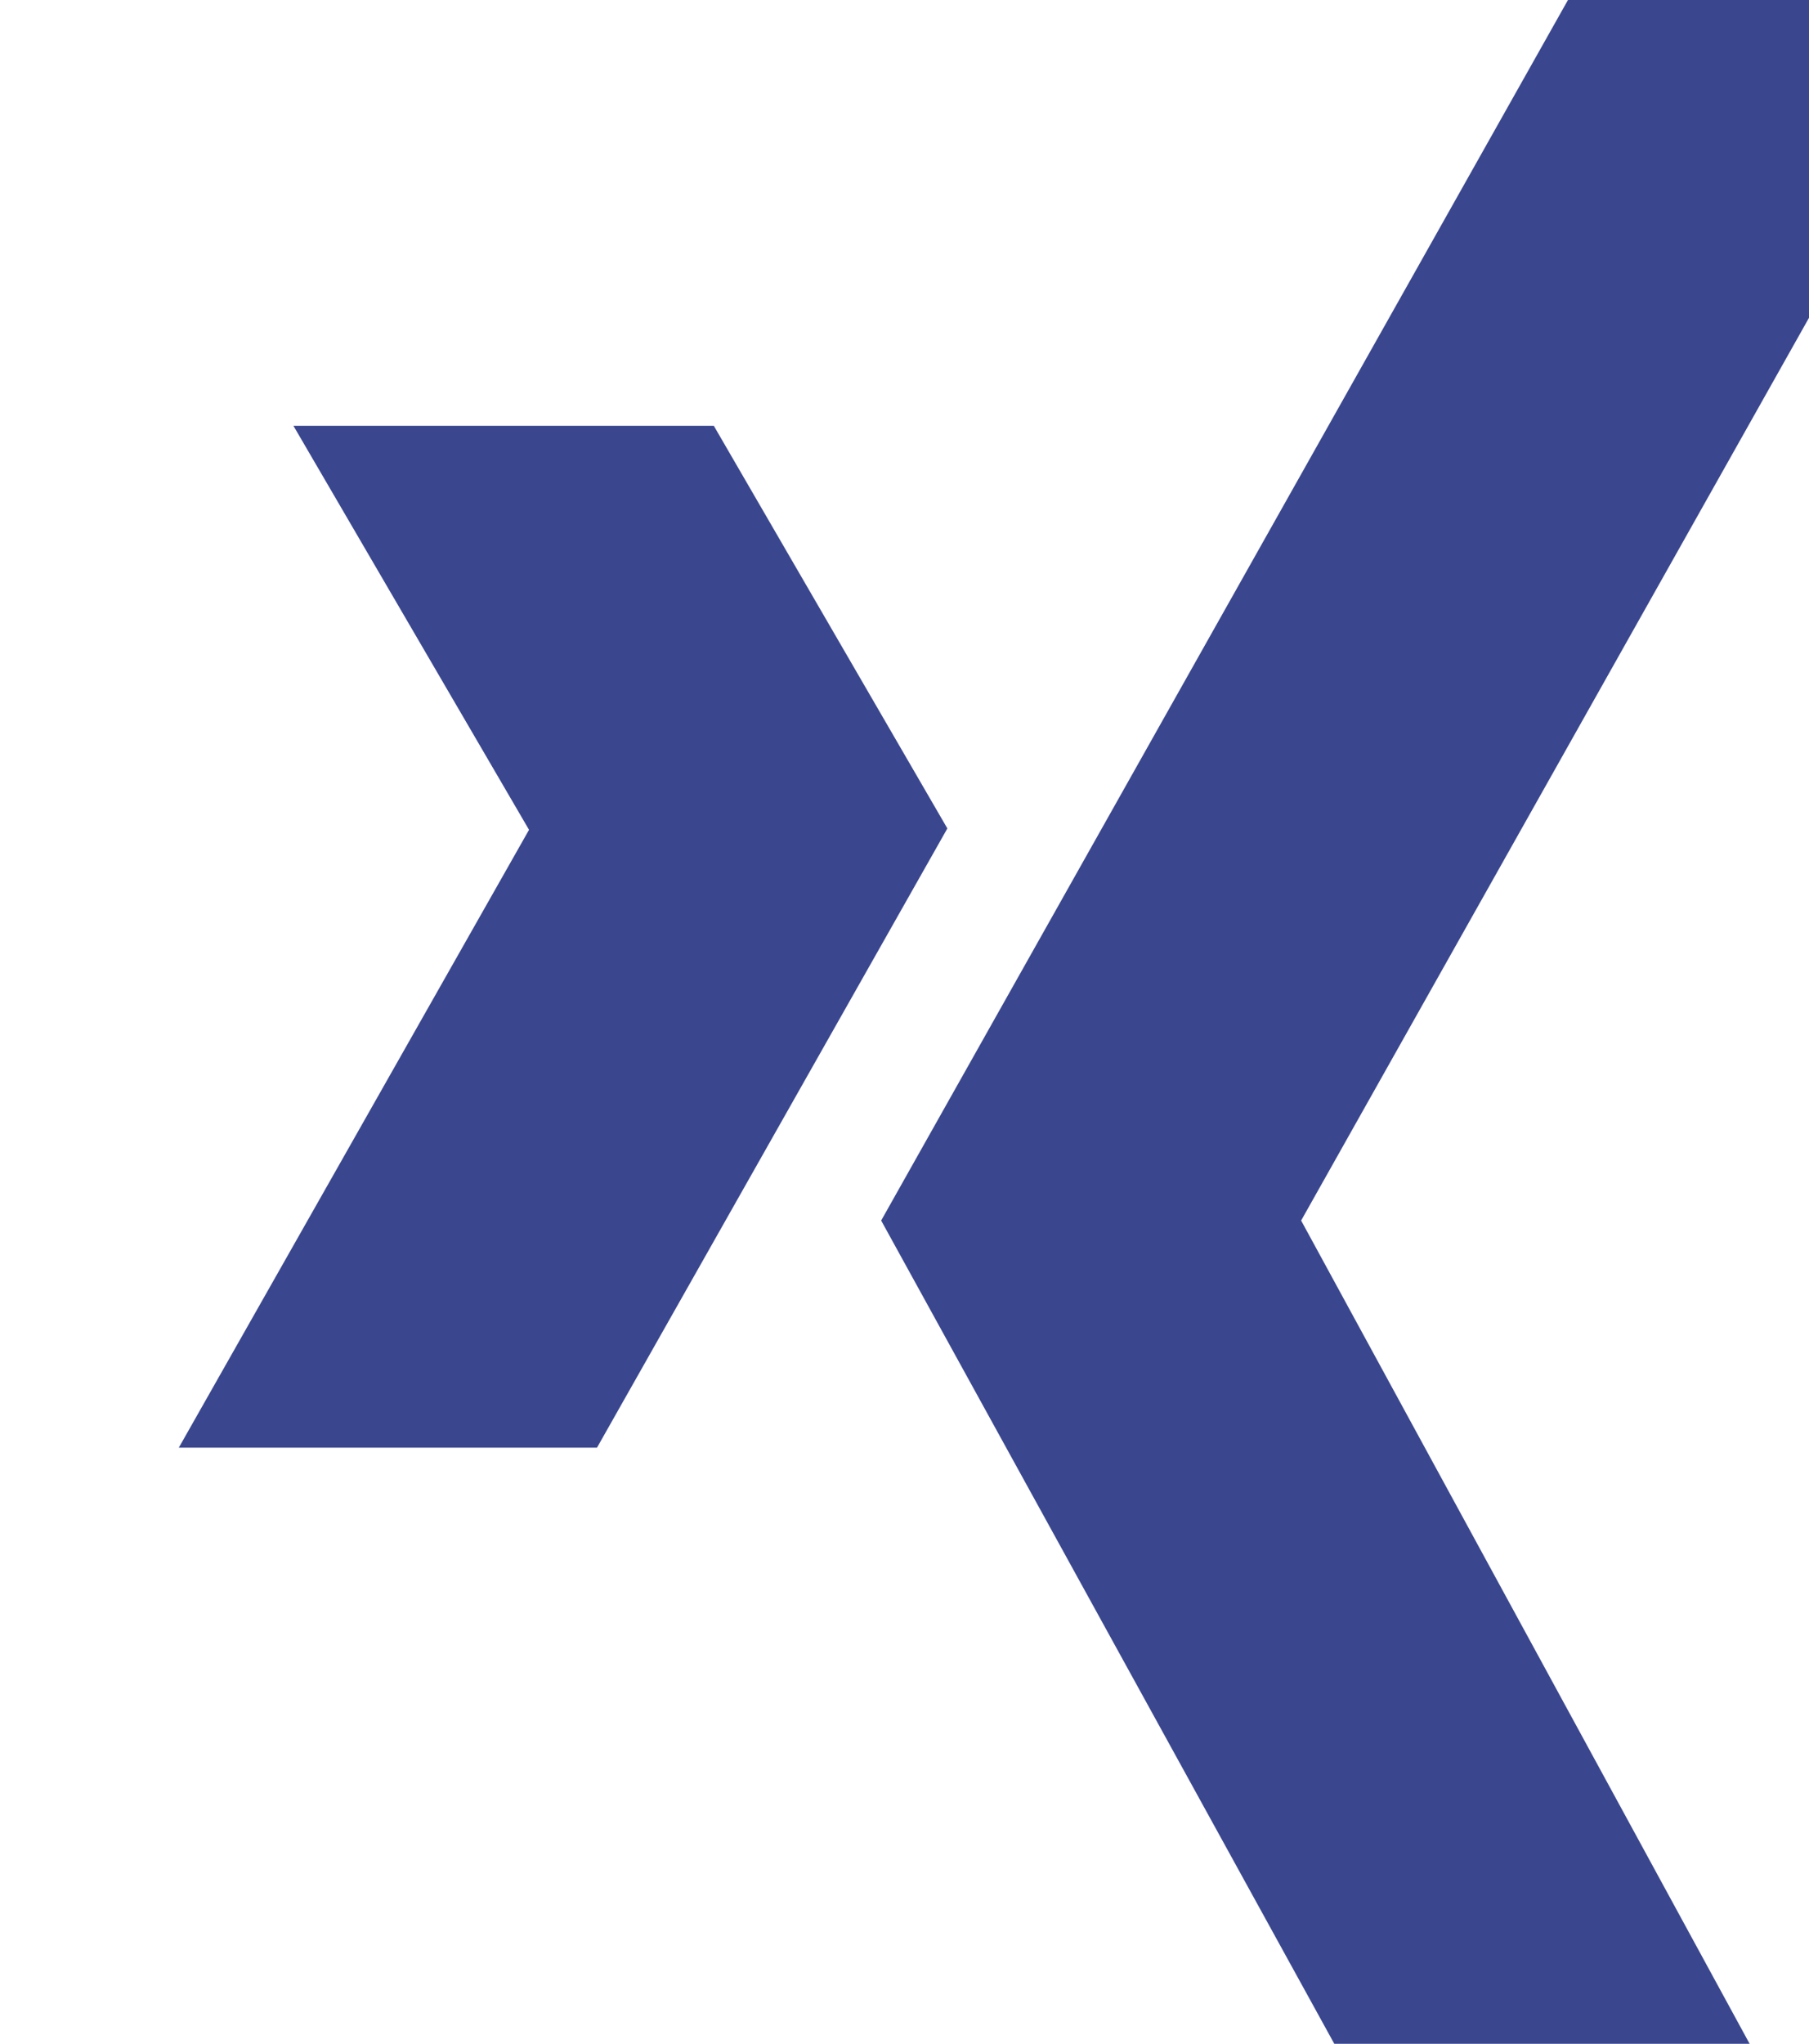
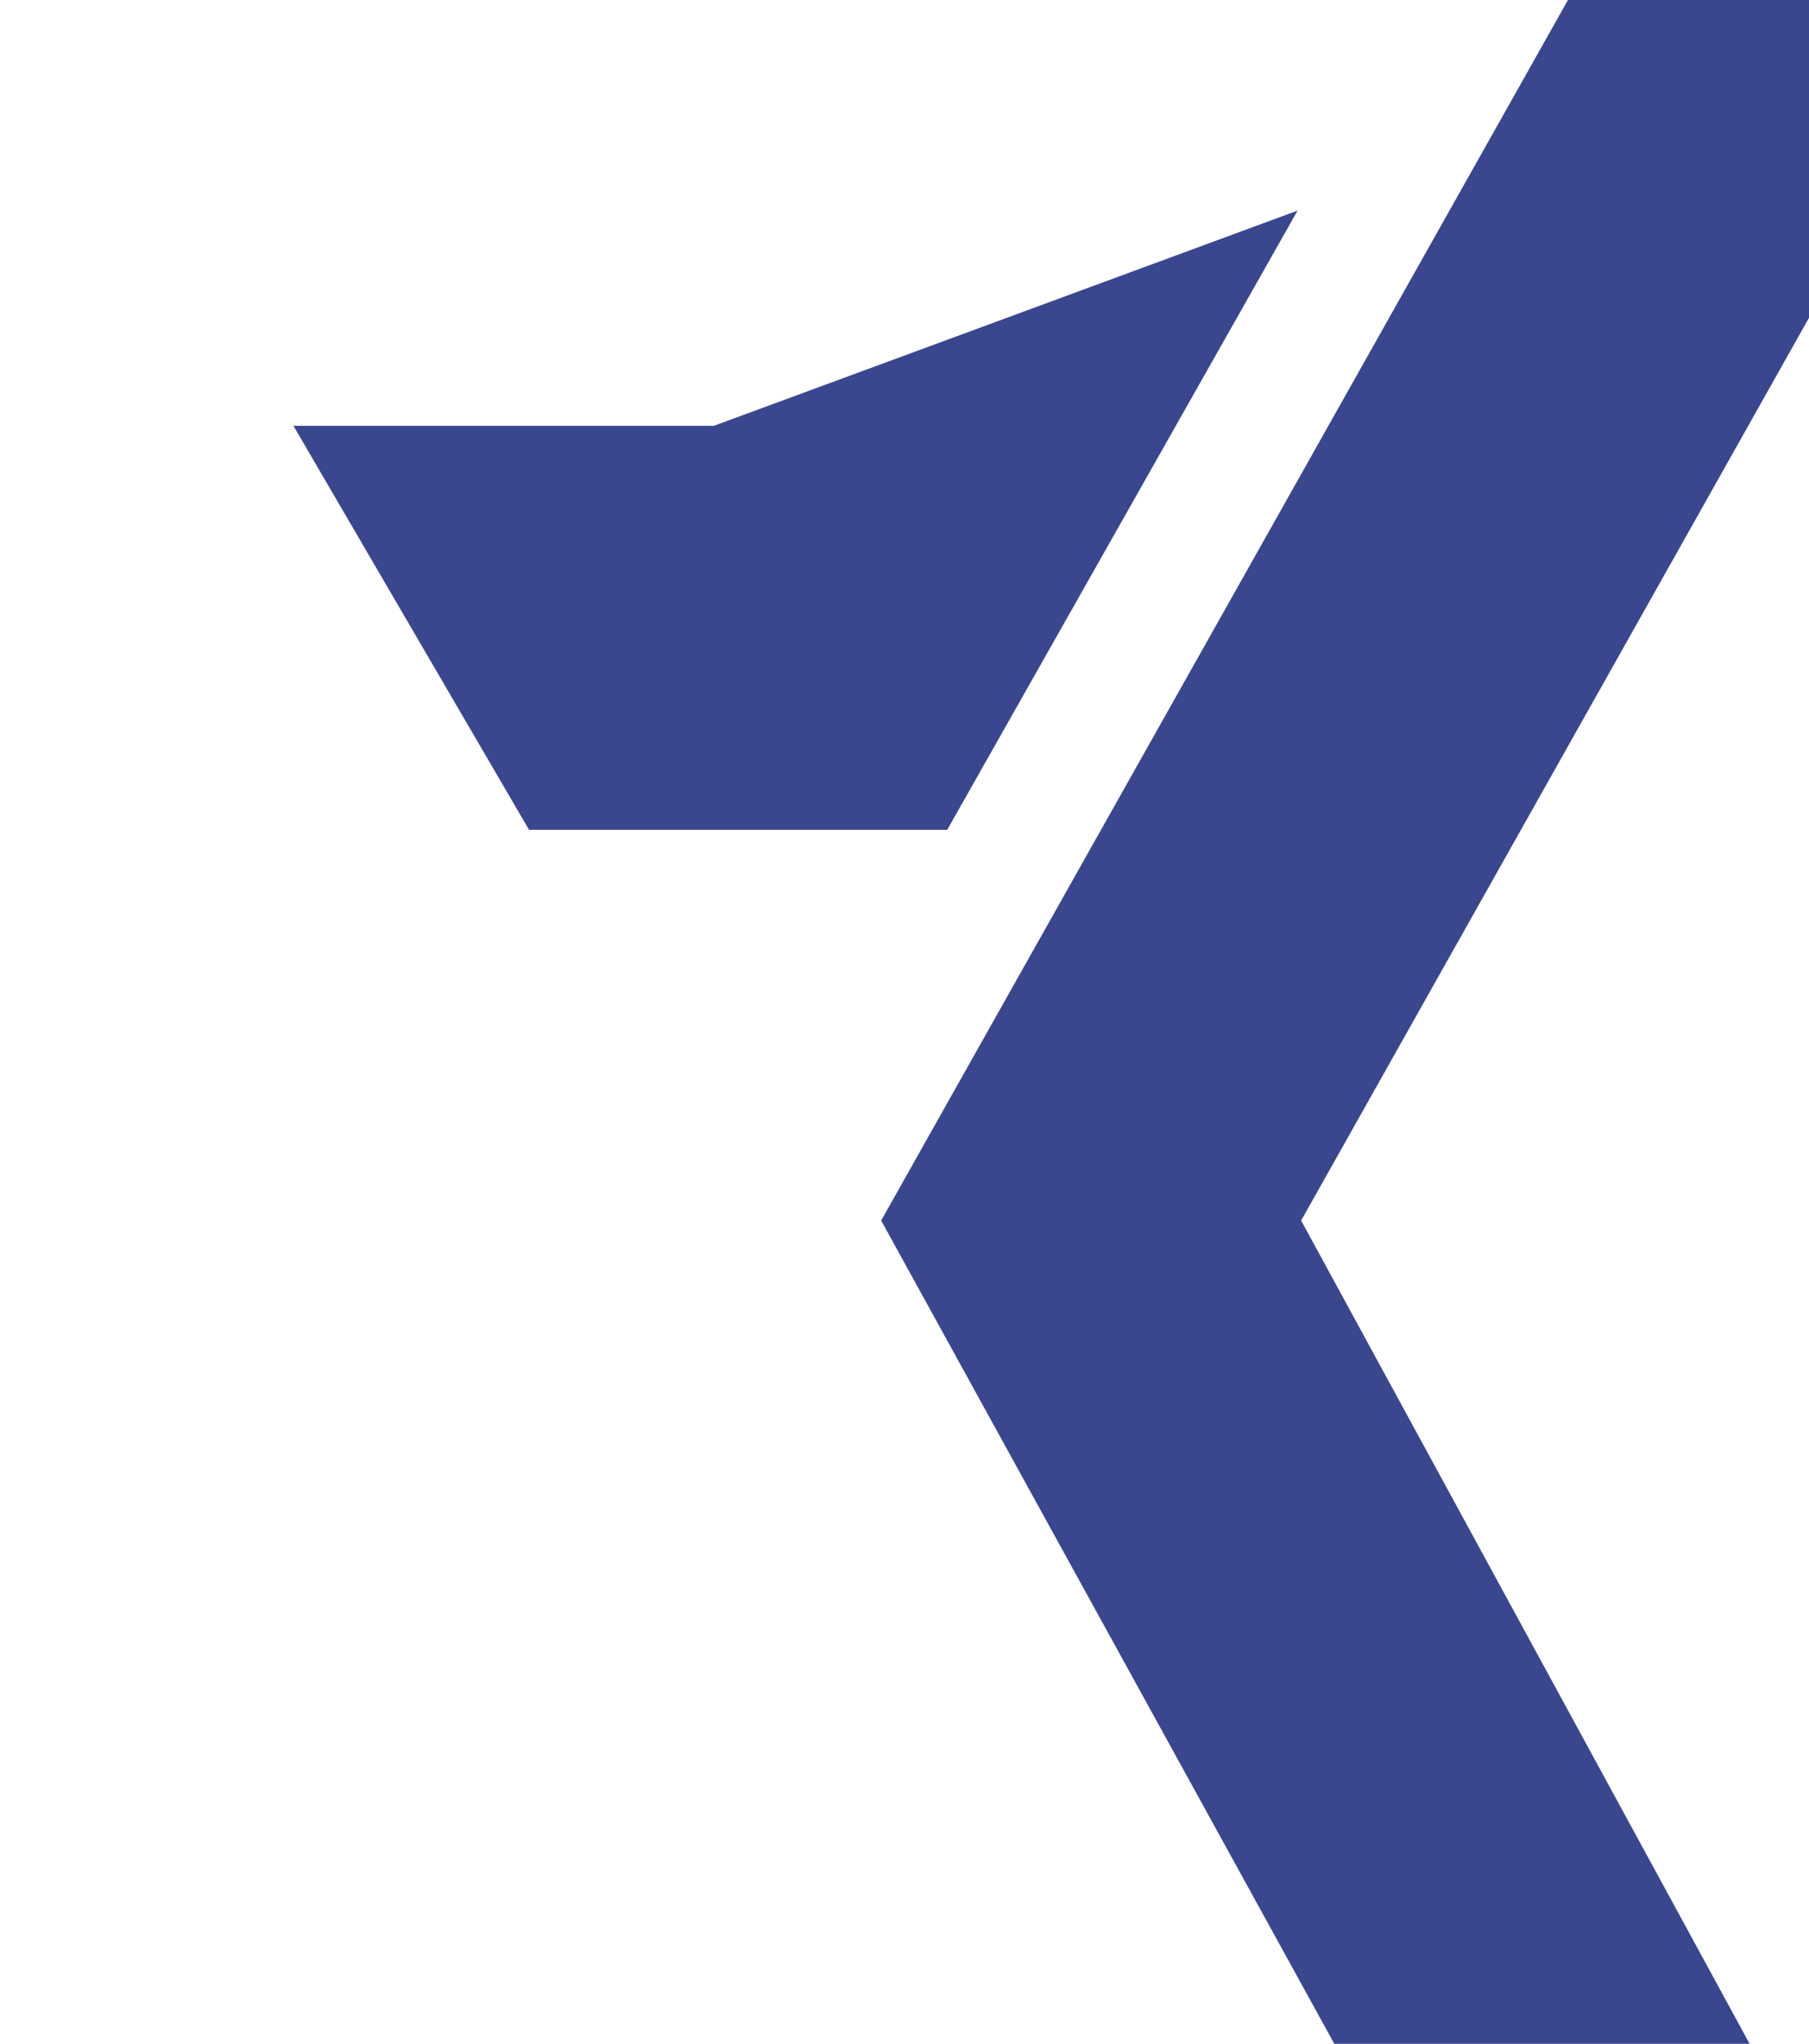
<svg xmlns="http://www.w3.org/2000/svg" width="13.254" height="14.965" fill="#3a478e">
-   <path d="m9.776 14.965-3.32-6.028L11.488 0h3.076L9.533 8.937l3.286 6.028ZM5.23 3.118H2.15l1.726 2.958L1.31 10.6h3.064l2.567-4.534L5.23 3.118Z" />
+   <path d="m9.776 14.965-3.32-6.028L11.488 0h3.076L9.533 8.937l3.286 6.028ZM5.23 3.118H2.15l1.726 2.958h3.064l2.567-4.534L5.23 3.118Z" />
</svg>